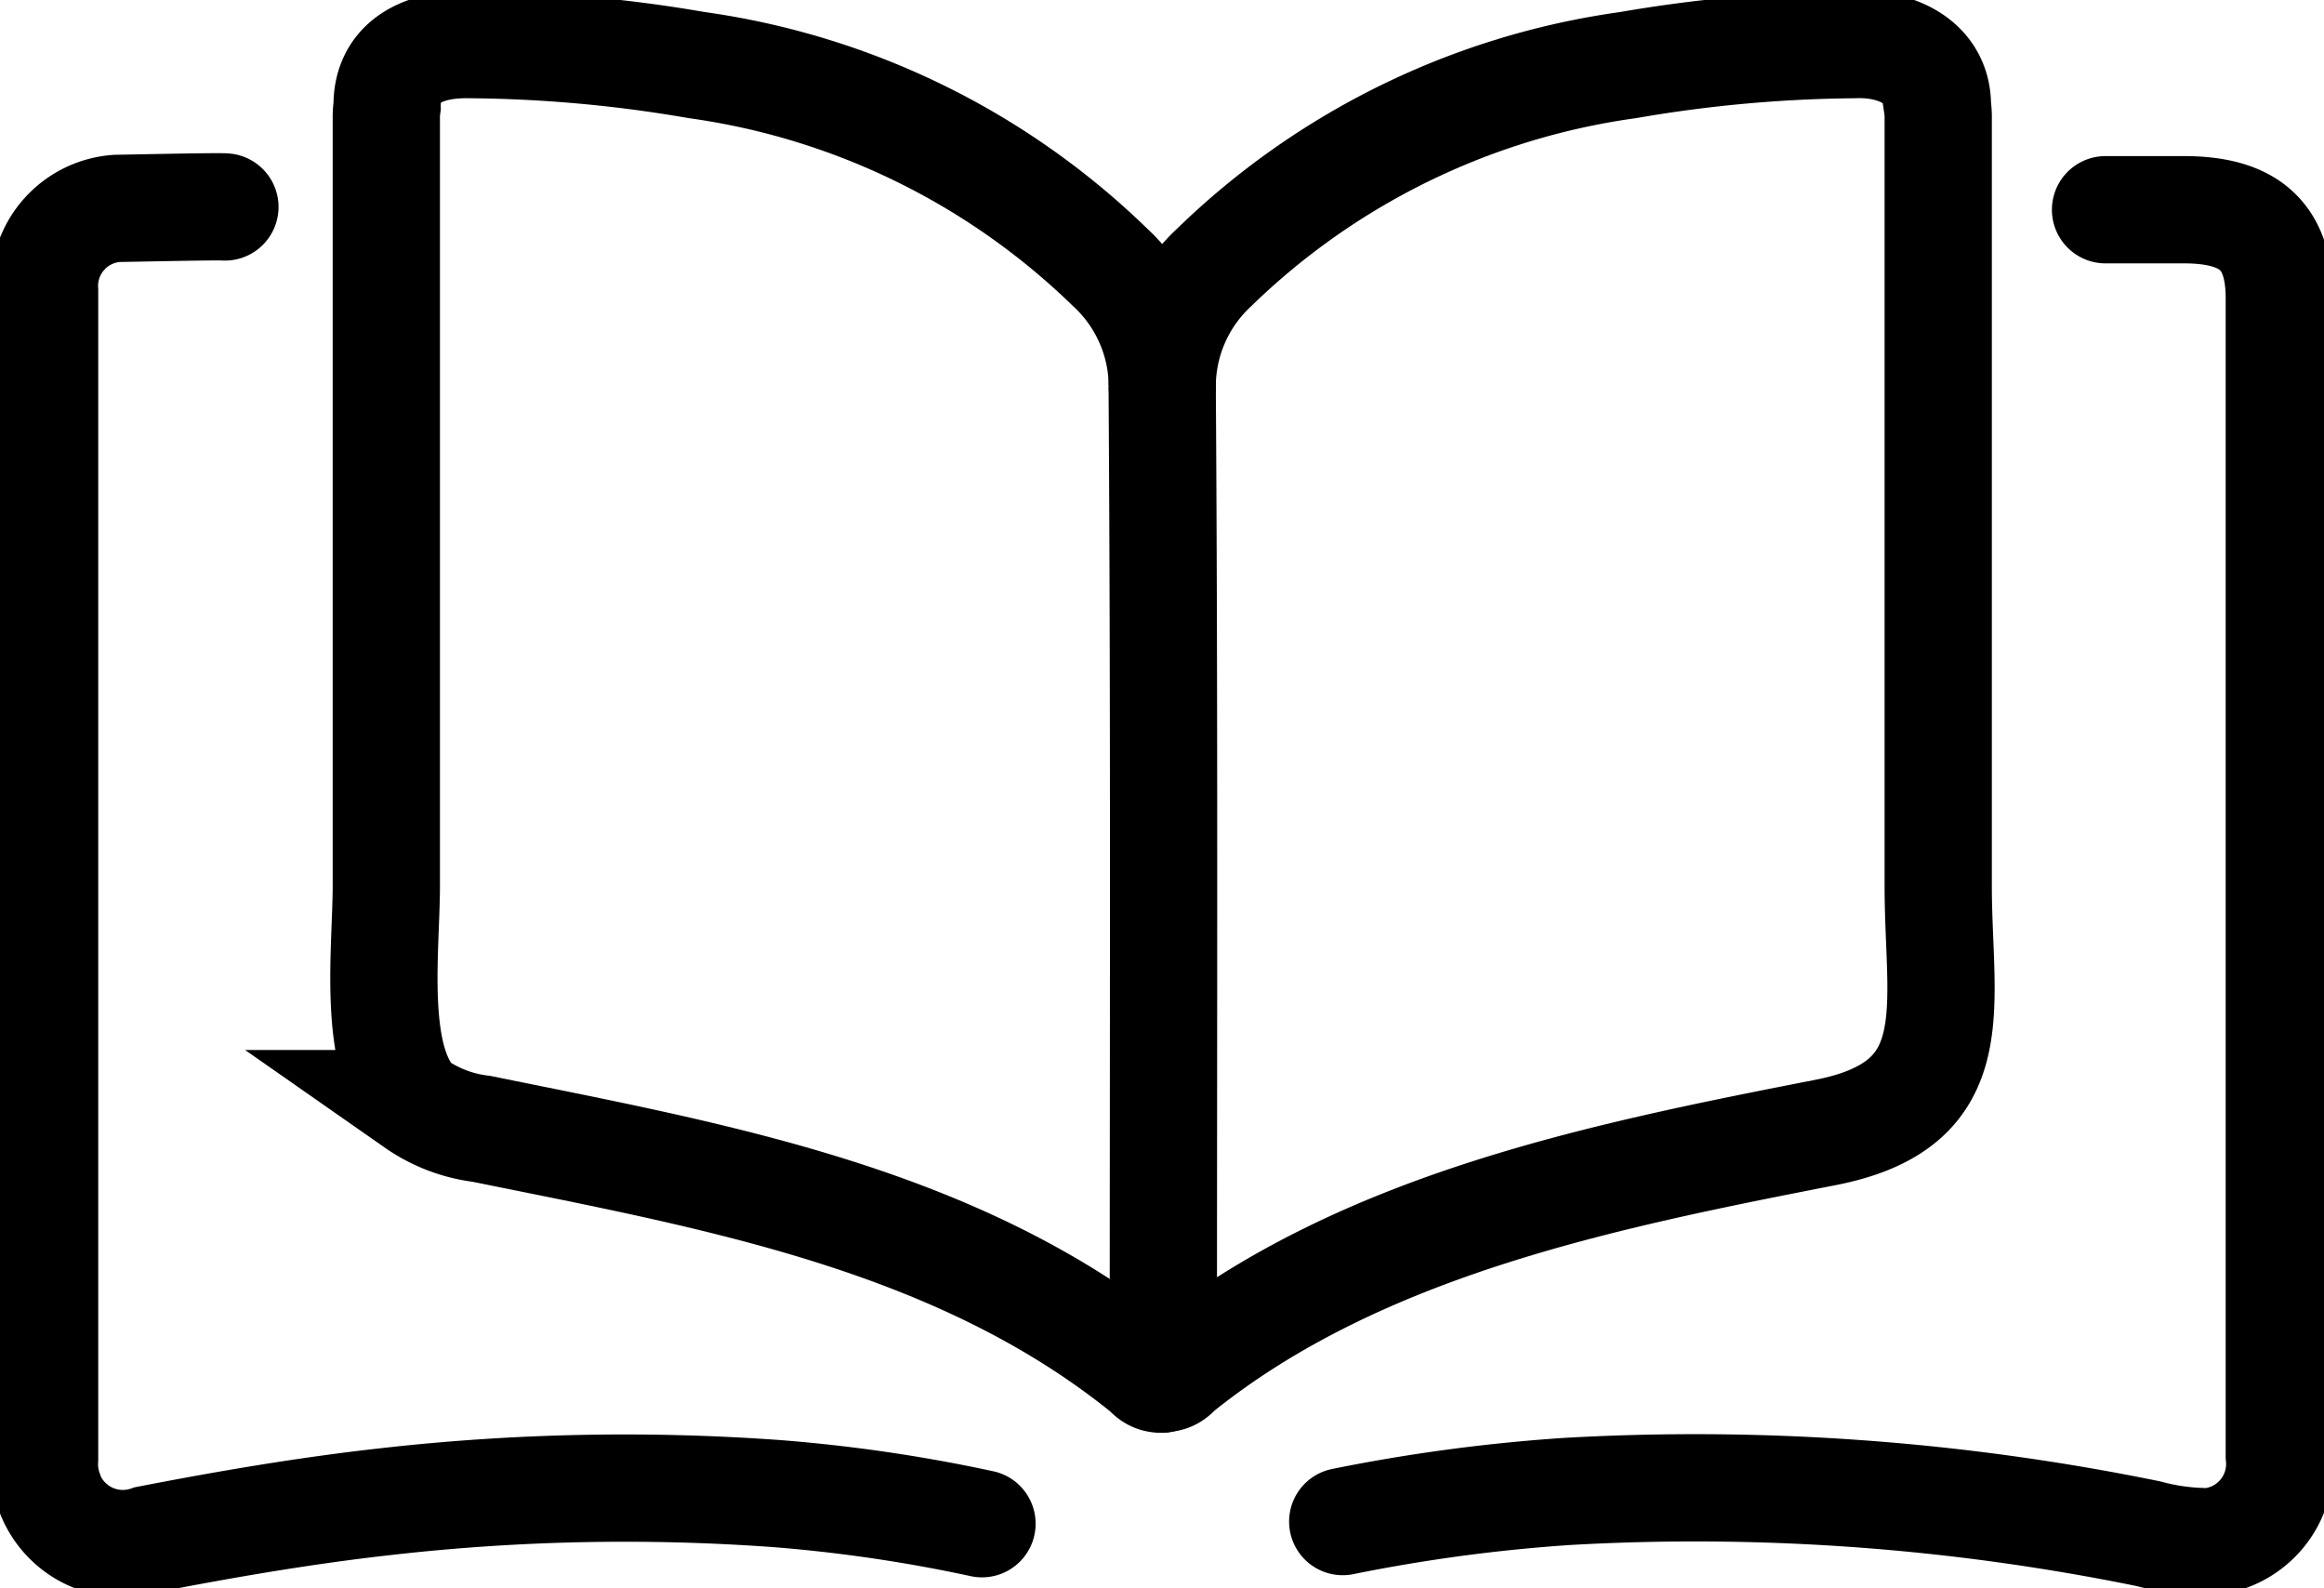
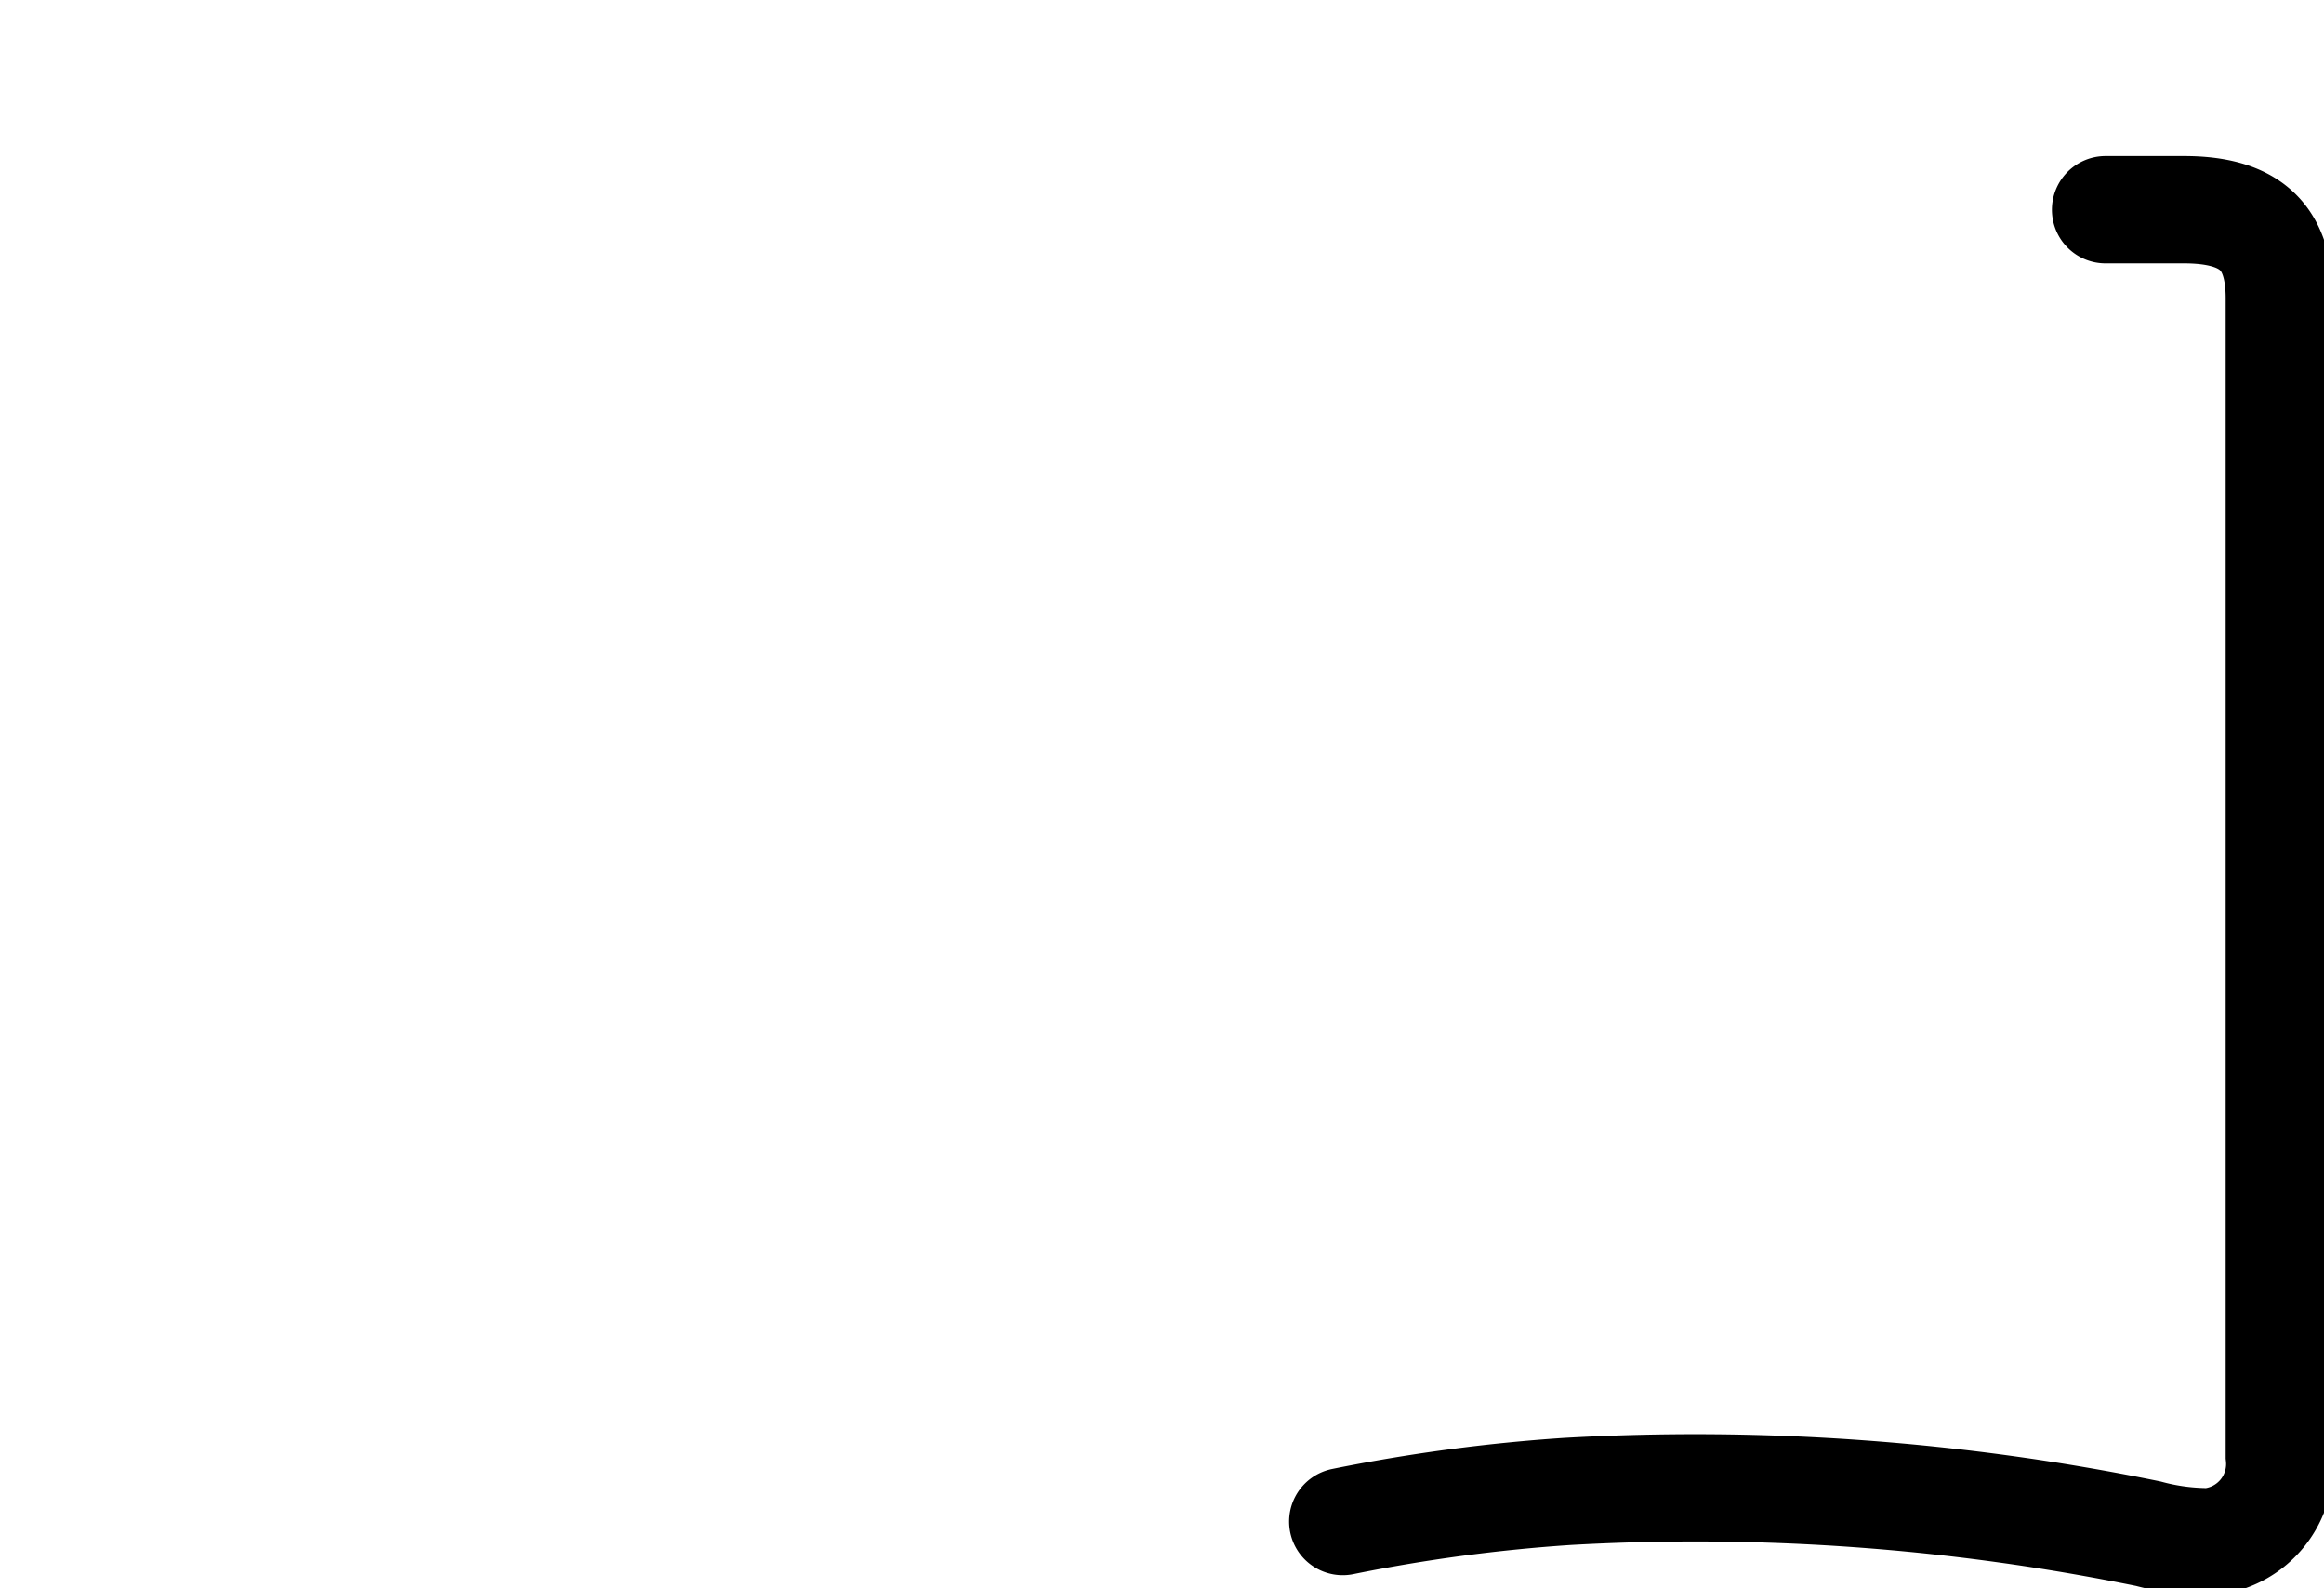
<svg xmlns="http://www.w3.org/2000/svg" width="26" height="17.767" viewBox="0 0 26 17.767">
  <defs>
    <clipPath id="clip-path">
      <rect id="Rectangle_8962" data-name="Rectangle 8962" width="26" height="17.767" fill="none" stroke="#707070" stroke-width="1.2" />
    </clipPath>
  </defs>
  <g id="Book_-_black_Line_Icon" data-name="Book - black Line Icon" clip-path="url(#clip-path)">
-     <path id="Path_11790" data-name="Path 11790" d="M13.034,15.424v-.235c0-3.624.012-7.246-.013-10.869a1.821,1.821,0,0,1,.586-1.332A8.269,8.269,0,0,1,18.234.729,15.569,15.569,0,0,1,20.763.5c.481-.019.935.2.931.688a.839.839,0,0,1,.009.142V9.907c0,1.371.345,2.448-1.262,2.762-2.487.486-5.2,1.031-7.221,2.652-.047.039-.082.1-.188.1" transform="translate(-0.019 -0.001)" fill="none" stroke="#000" stroke-linecap="round" stroke-width="1.2" />
-     <path id="Path_11791" data-name="Path 11791" d="M13.01,4.321a1.822,1.822,0,0,0-.587-1.332A8.269,8.269,0,0,0,7.8.729,15.546,15.546,0,0,0,5.268.5c-.578-.012-.937.225-.931.688a.839.839,0,0,0-.009.142V9.906c0,.717-.166,1.948.326,2.44a1.629,1.629,0,0,0,.738.282c2.585.526,5.3.994,7.419,2.7.047.039.082.1.188.1" transform="translate(-0.006 -0.001)" fill="none" stroke="#000" stroke-linecap="round" stroke-width="1.2" />
-     <line id="Line_1765" data-name="Line 1765" y1="0.235" transform="translate(12.991 15.188)" fill="none" stroke="#000" stroke-linecap="round" stroke-width="1.2" />
    <path id="Path_11792" data-name="Path 11792" d="M15.043,17.023a19.017,19.017,0,0,1,2.513-.337,25.286,25.286,0,0,1,6.5.473,2.585,2.585,0,0,0,.6.088.705.705,0,0,0,.092,0,.873.873,0,0,0,.773-.959V3.34c0-.692-.328-.991-1.068-.991h-.876" transform="translate(-0.021 -0.003)" fill="none" stroke="#000" stroke-linecap="round" stroke-width="1.2" />
-     <path id="Path_11793" data-name="Path 11793" d="M10.987,17.047a17.3,17.3,0,0,0-2.3-.337,23.642,23.642,0,0,0-4.36.089c-.9.1-1.782.251-2.665.422a.876.876,0,0,1-1.114-.539l0-.008A.891.891,0,0,1,.5,16.32V3.259a.87.87,0,0,1,.811-.925c.058,0,1.149-.024,1.206-.016" transform="translate(-0.001 -0.003)" fill="none" stroke="#000" stroke-linecap="round" stroke-width="1.2" />
  </g>
</svg>